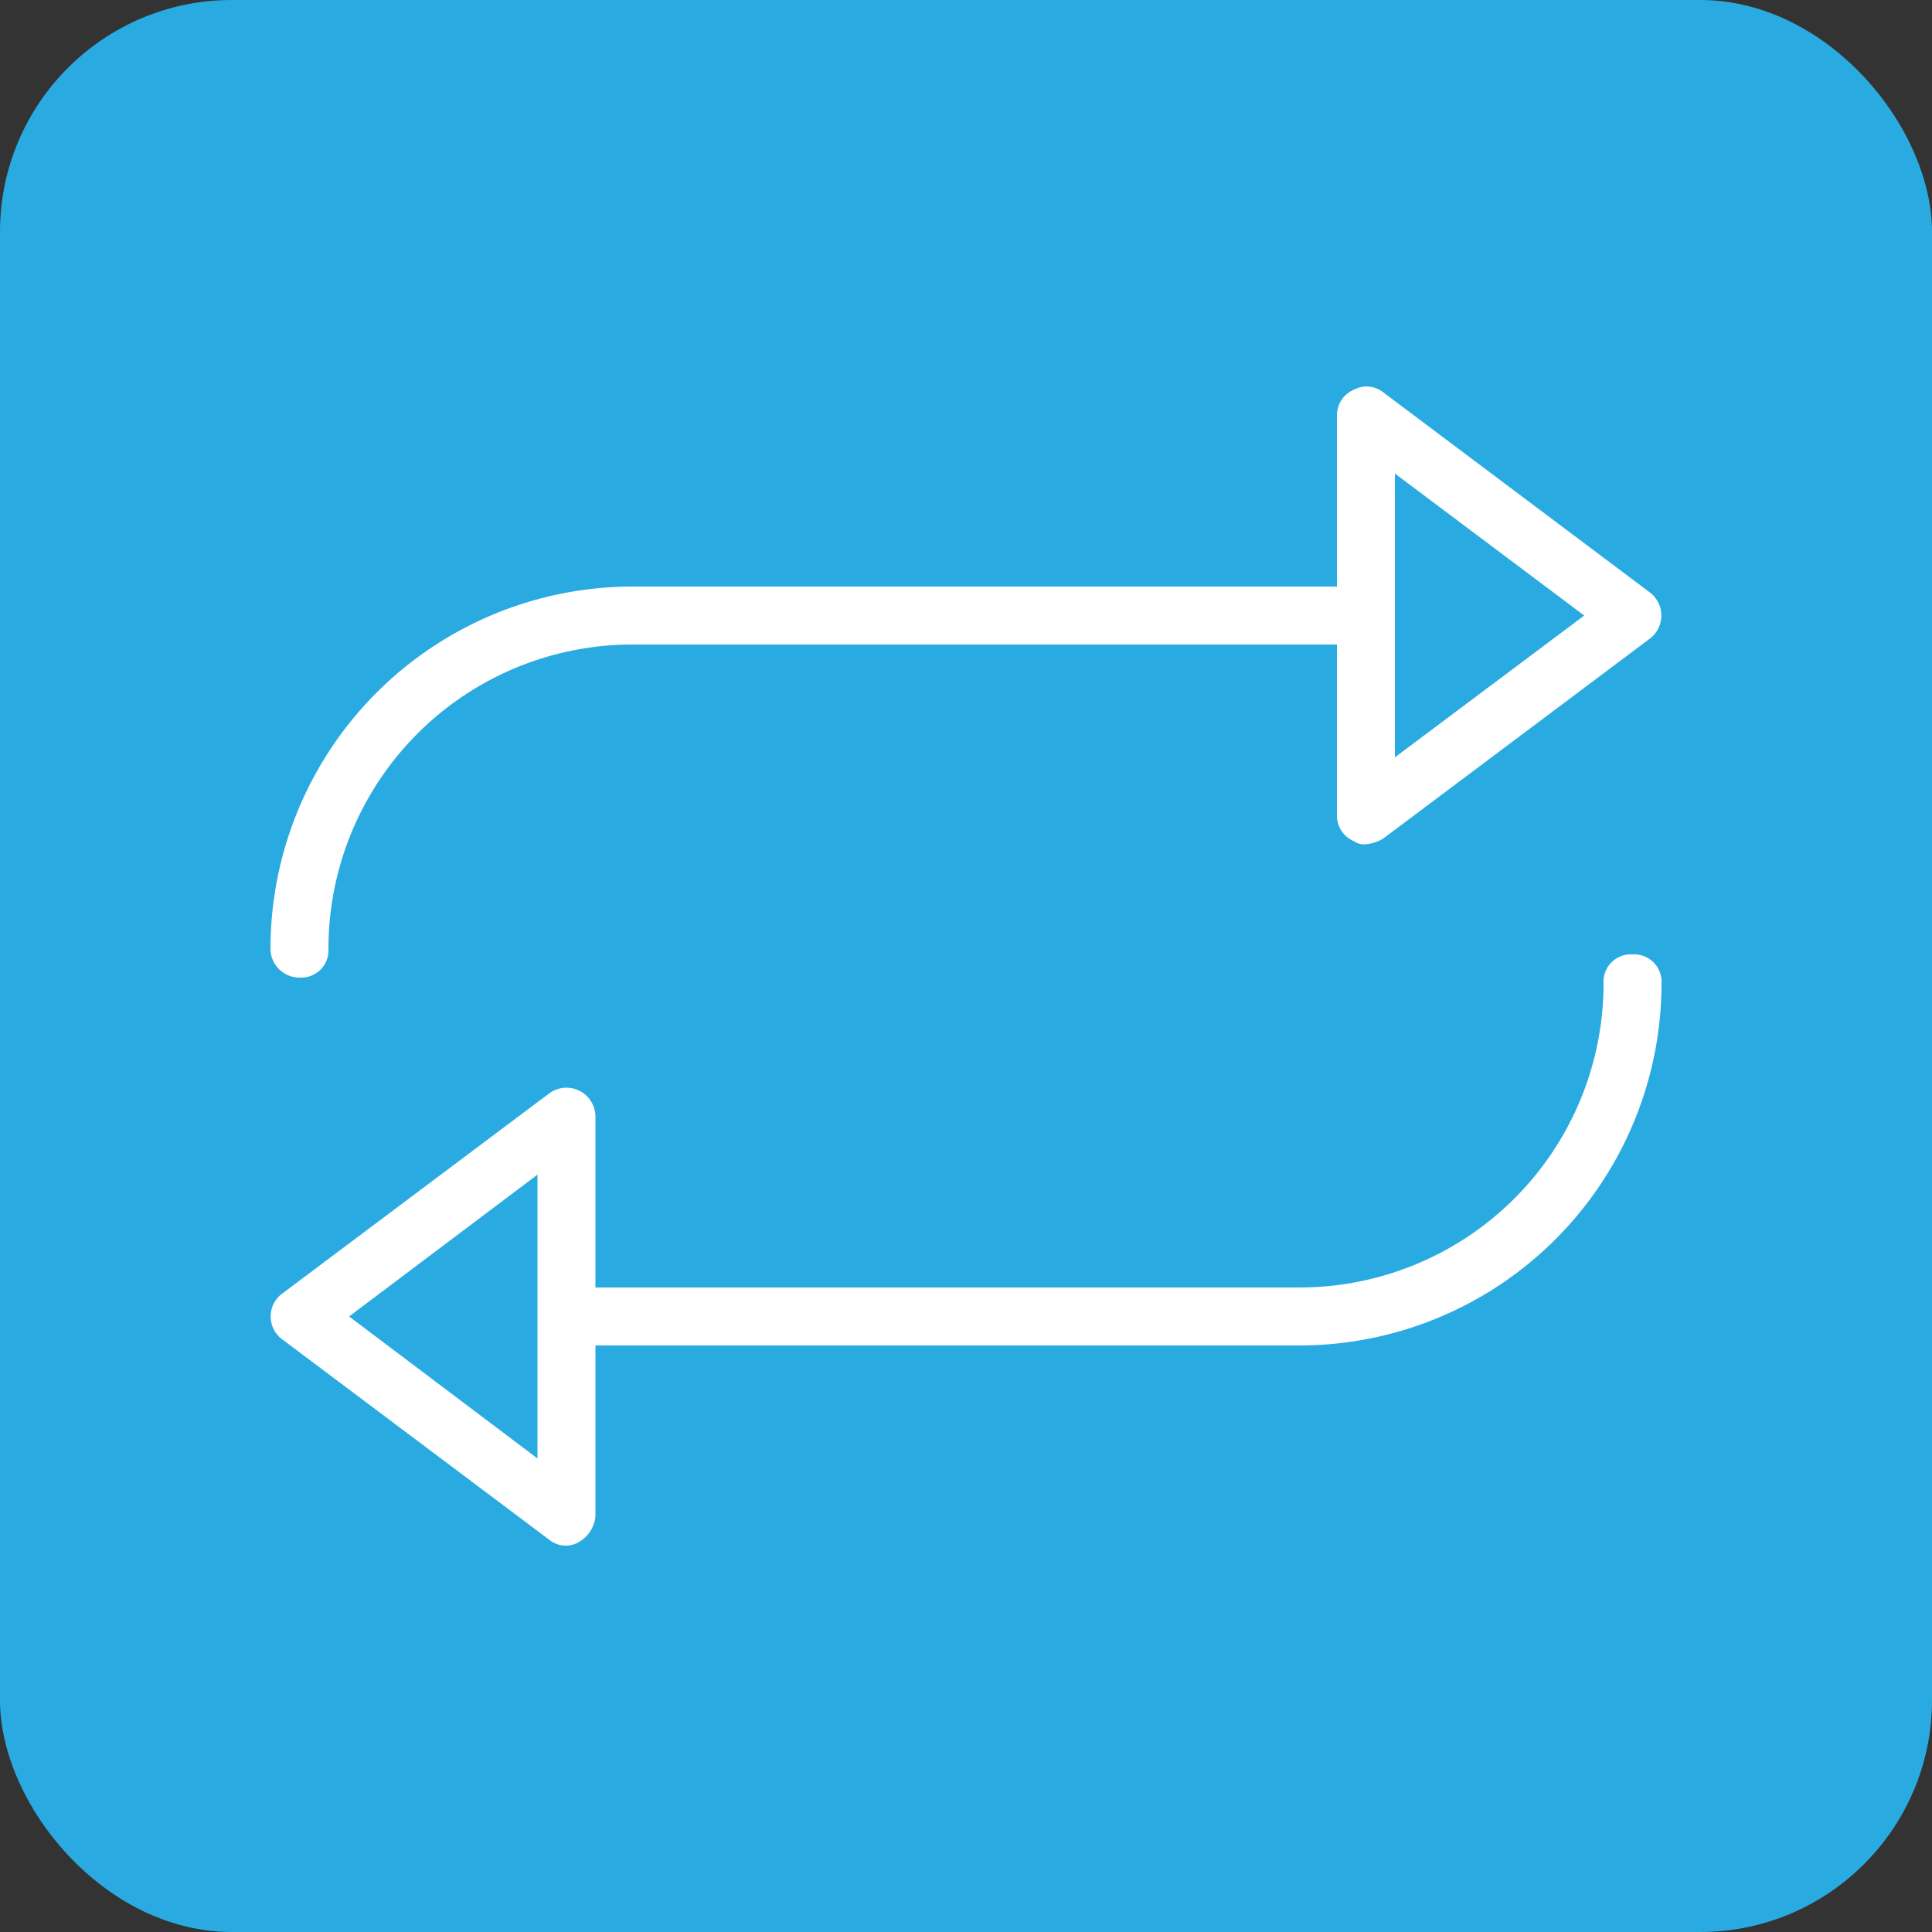
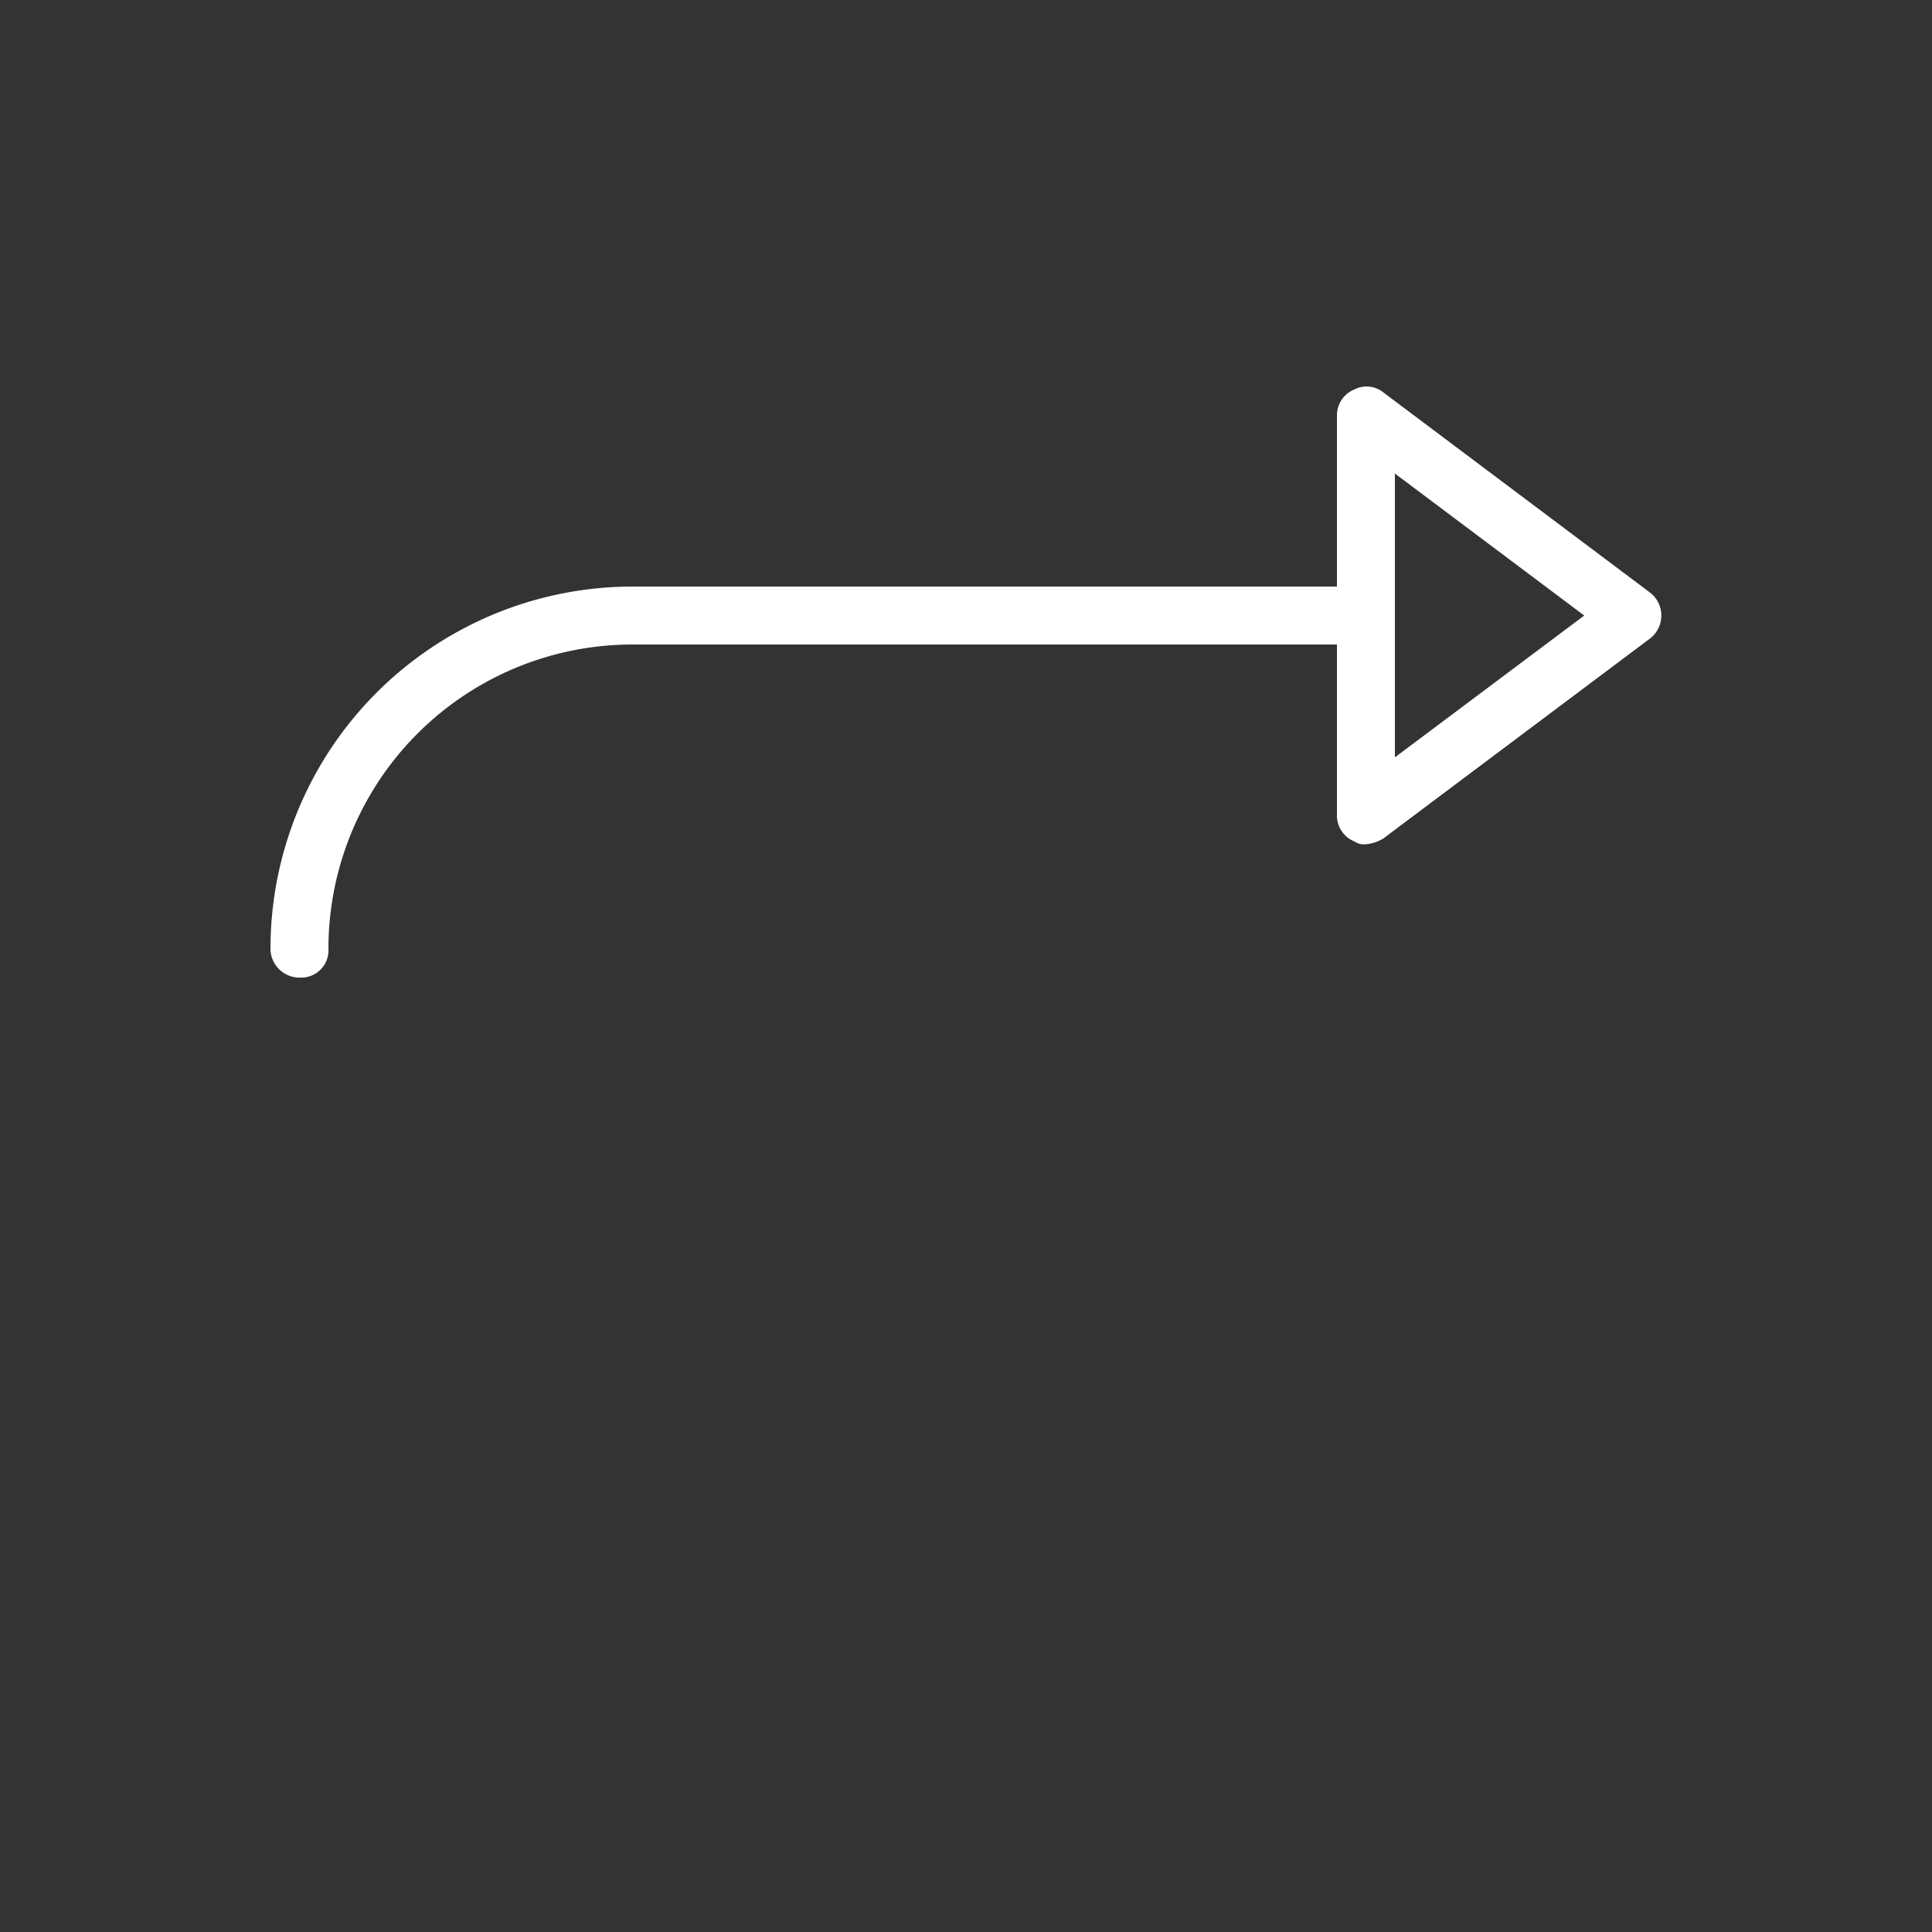
<svg xmlns="http://www.w3.org/2000/svg" viewBox="0 0 100 100">
  <rect x="0" y="0" width="100" height="100" fill="#333333" stroke="none" />
  <defs>
    <style>.cls-1{fill:#29abe2;}.cls-2{fill:#fff;}</style>
  </defs>
  <title>Recurso 36</title>
  <g id="Capa_2" data-name="Capa 2">
    <g id="Capa_1-2" data-name="Capa 1">
-       <rect class="cls-1" width="100" height="100" rx="12" />
      <path class="cls-2" d="M15.53,50.6A1.41,1.41,0,0,0,17,49.1,15.74,15.74,0,0,1,32.77,33.36H69.2V42.2a1.44,1.44,0,0,0,.9,1.35.9.9,0,0,0,.6.15,2.13,2.13,0,0,0,.9-.3L85.39,33.06a1.5,1.5,0,0,0,0-2.4L71.6,20.31a1.38,1.38,0,0,0-1.5-.15,1.44,1.44,0,0,0-.9,1.35v8.85H32.77A18.75,18.75,0,0,0,14,49.1,1.5,1.5,0,0,0,15.53,50.6ZM72.2,24.51,82,31.86,72.2,39.2Z" />
-       <path class="cls-2" d="M84.49,49.4A1.41,1.41,0,0,0,83,50.9,15.74,15.74,0,0,1,67.25,66.64H30.82V57.8a1.5,1.5,0,0,0-2.4-1.2L14.63,66.94a1.47,1.47,0,0,0,0,2.4L28.42,79.69a1.35,1.35,0,0,0,1.5.15,1.72,1.72,0,0,0,.9-1.35V69.64H67.25A18.75,18.75,0,0,0,86,50.9,1.42,1.42,0,0,0,84.49,49.4ZM27.82,75.49l-9.75-7.35,9.75-7.34Z" />
    </g>
  </g>
</svg>